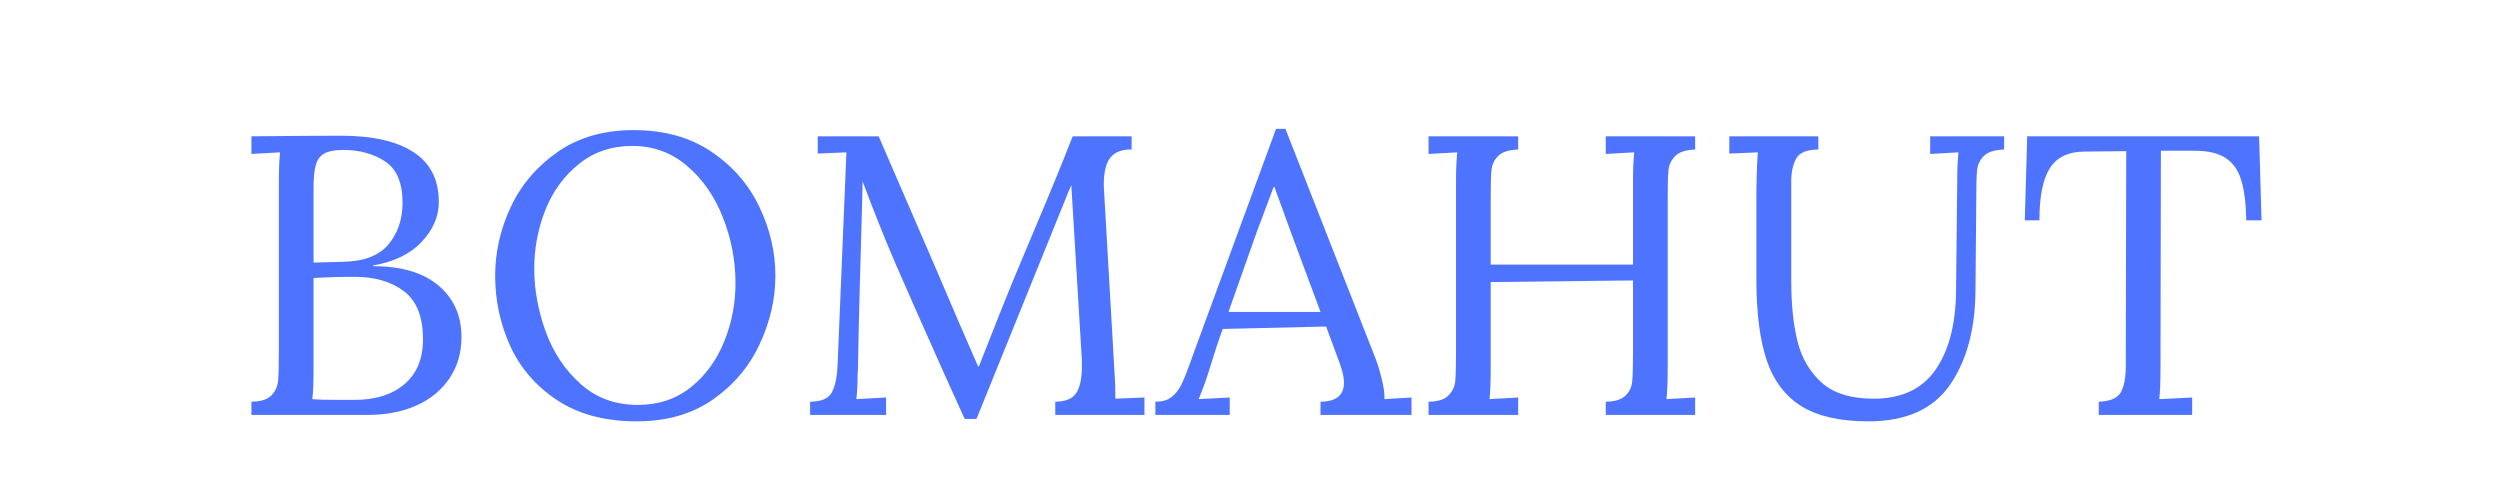
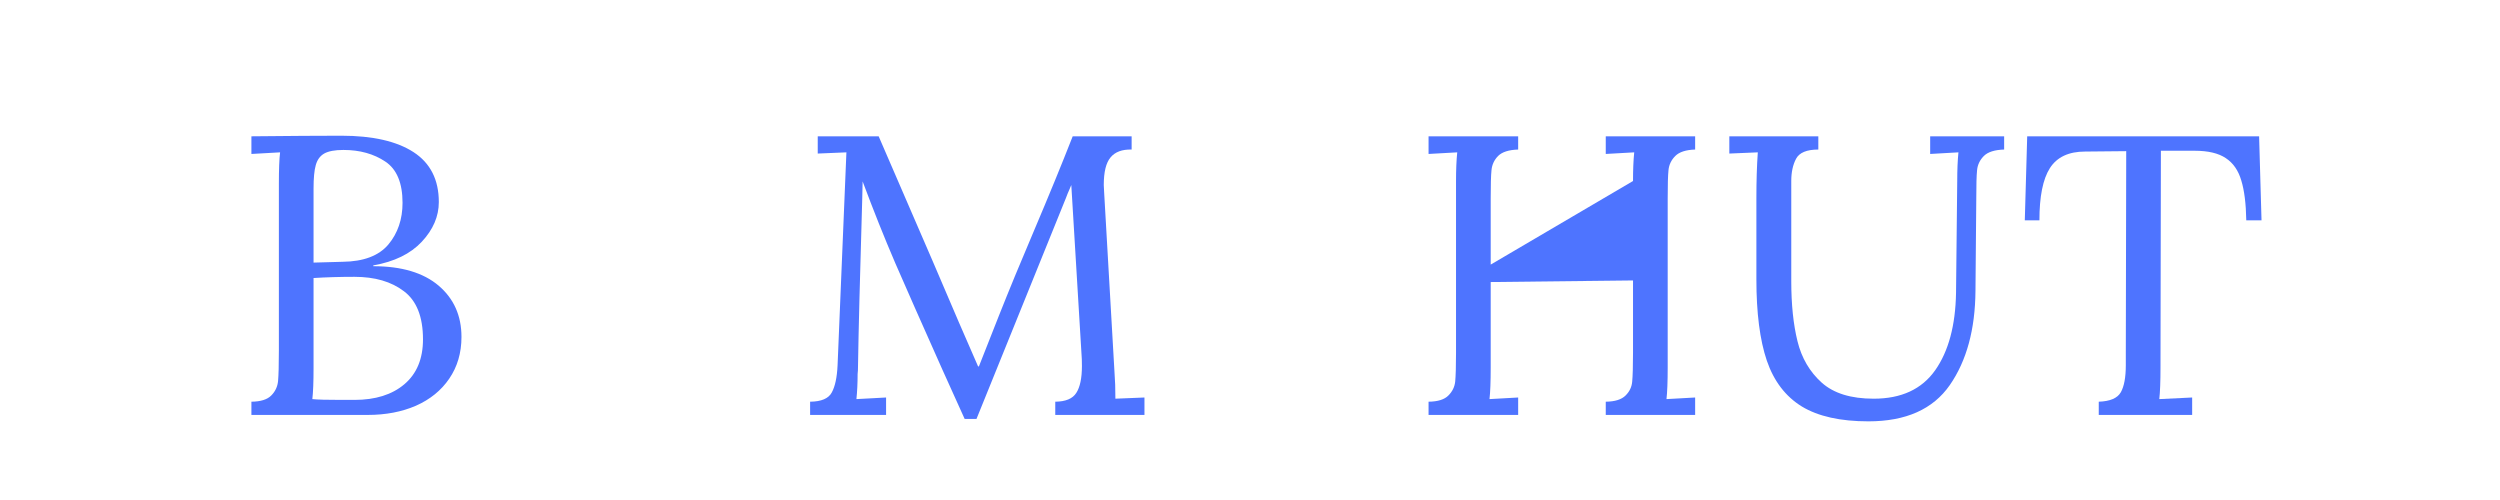
<svg xmlns="http://www.w3.org/2000/svg" xmlns:xlink="http://www.w3.org/1999/xlink" width="194.88pt" height="39pt" viewBox="0 0 194.88 39" version="1.2">
  <defs>
    <g>
      <symbol overflow="visible" id="glyph0-0">
        <path style="stroke:none;" d="M 1.547 -15.516 L 14.391 -15.516 L 14.391 0 L 1.547 0 Z M 11.812 -1.172 L 11.812 -14.328 L 4.125 -14.328 L 4.125 -1.172 Z M 11.812 -1.172 " />
      </symbol>
      <symbol overflow="visible" id="glyph0-1">
        <path style="stroke:none;" d="M 1.703 -1.031 C 2.43 -1.039 2.945 -1.203 3.25 -1.516 C 3.562 -1.828 3.738 -2.203 3.781 -2.641 C 3.82 -3.086 3.844 -3.875 3.844 -5 L 3.844 -18.016 C 3.844 -19.129 3.875 -19.945 3.938 -20.469 L 1.703 -20.344 L 1.703 -21.719 C 4.723 -21.75 7.062 -21.766 8.719 -21.766 C 11.156 -21.766 13.031 -21.336 14.344 -20.484 C 15.656 -19.629 16.312 -18.332 16.312 -16.594 C 16.312 -15.477 15.867 -14.445 14.984 -13.5 C 14.109 -12.562 12.848 -11.945 11.203 -11.656 L 11.203 -11.594 C 13.41 -11.594 15.109 -11.086 16.297 -10.078 C 17.484 -9.066 18.078 -7.734 18.078 -6.078 C 18.078 -4.836 17.758 -3.754 17.125 -2.828 C 16.5 -1.91 15.633 -1.207 14.531 -0.719 C 13.426 -0.238 12.172 0 10.766 0 L 1.703 0 Z M 8.812 -11.938 C 10.445 -11.957 11.633 -12.406 12.375 -13.281 C 13.113 -14.164 13.484 -15.25 13.484 -16.531 C 13.484 -18.082 13.035 -19.156 12.141 -19.75 C 11.242 -20.352 10.156 -20.656 8.875 -20.656 C 8.207 -20.656 7.707 -20.562 7.375 -20.375 C 7.051 -20.188 6.832 -19.883 6.719 -19.469 C 6.602 -19.062 6.547 -18.453 6.547 -17.641 L 6.547 -11.875 Z M 9.734 -1.172 C 11.367 -1.172 12.664 -1.578 13.625 -2.391 C 14.594 -3.211 15.078 -4.379 15.078 -5.891 C 15.078 -7.648 14.582 -8.898 13.594 -9.641 C 12.613 -10.391 11.328 -10.766 9.734 -10.766 C 8.598 -10.766 7.535 -10.734 6.547 -10.672 L 6.547 -3.656 C 6.547 -2.582 6.516 -1.773 6.453 -1.234 C 6.848 -1.191 7.594 -1.172 8.688 -1.172 Z M 9.734 -1.172 " />
      </symbol>
      <symbol overflow="visible" id="glyph0-2">
-         <path style="stroke:none;" d="M 12.469 0.5 C 9.988 0.5 7.922 -0.047 6.266 -1.141 C 4.609 -2.242 3.383 -3.656 2.594 -5.375 C 1.812 -7.102 1.422 -8.93 1.422 -10.859 C 1.422 -12.691 1.828 -14.477 2.641 -16.219 C 3.461 -17.957 4.688 -19.391 6.312 -20.516 C 7.938 -21.641 9.906 -22.203 12.219 -22.203 C 14.594 -22.203 16.613 -21.641 18.281 -20.516 C 19.945 -19.391 21.191 -17.957 22.016 -16.219 C 22.848 -14.477 23.266 -12.691 23.266 -10.859 C 23.266 -9.035 22.852 -7.25 22.031 -5.5 C 21.219 -3.758 20 -2.32 18.375 -1.188 C 16.75 -0.062 14.781 0.5 12.469 0.5 Z M 12.531 -0.781 C 14.145 -0.781 15.523 -1.238 16.672 -2.156 C 17.816 -3.07 18.68 -4.254 19.266 -5.703 C 19.859 -7.148 20.156 -8.672 20.156 -10.266 C 20.156 -12.023 19.832 -13.723 19.188 -15.359 C 18.551 -17.004 17.625 -18.348 16.406 -19.391 C 15.188 -20.441 13.758 -20.969 12.125 -20.969 C 10.508 -20.969 9.125 -20.504 7.969 -19.578 C 6.812 -18.66 5.938 -17.469 5.344 -16 C 4.758 -14.531 4.469 -13 4.469 -11.406 C 4.469 -9.781 4.766 -8.145 5.359 -6.5 C 5.961 -4.852 6.875 -3.488 8.094 -2.406 C 9.312 -1.32 10.789 -0.781 12.531 -0.781 Z M 12.531 -0.781 " />
-       </symbol>
+         </symbol>
      <symbol overflow="visible" id="glyph0-3">
        <path style="stroke:none;" d="M 11.656 -3.562 C 10.094 -7.062 8.875 -9.816 8 -11.828 C 7.133 -13.848 6.285 -15.973 5.453 -18.203 L 5.422 -16.844 C 5.242 -10.781 5.133 -6.457 5.094 -3.875 C 5.094 -3.562 5.082 -3.332 5.062 -3.188 C 5.062 -2.488 5.031 -1.836 4.969 -1.234 L 7.281 -1.359 L 7.281 0 L 1.359 0 L 1.359 -1.031 C 2.234 -1.039 2.797 -1.281 3.047 -1.75 C 3.305 -2.219 3.457 -2.926 3.5 -3.875 L 4.188 -20.469 L 1.953 -20.375 L 1.953 -21.719 L 6.703 -21.719 L 10.922 -11.969 C 12.453 -8.375 13.629 -5.645 14.453 -3.781 L 14.516 -3.781 C 14.766 -4.406 15.289 -5.738 16.094 -7.781 C 16.883 -9.77 17.785 -11.953 18.797 -14.328 C 19.973 -17.098 20.984 -19.562 21.828 -21.719 L 26.422 -21.719 L 26.422 -20.688 C 25.68 -20.707 25.133 -20.504 24.781 -20.078 C 24.426 -19.66 24.25 -18.941 24.25 -17.922 L 24.281 -17.312 L 25.094 -3.188 C 25.133 -2.719 25.156 -2.078 25.156 -1.266 L 27.422 -1.359 L 27.422 0 L 20.469 0 L 20.469 -1.031 C 21.281 -1.039 21.828 -1.27 22.109 -1.719 C 22.398 -2.164 22.547 -2.863 22.547 -3.812 C 22.547 -4.207 22.535 -4.508 22.516 -4.719 L 21.719 -17.922 C 21.676 -17.816 21.617 -17.68 21.547 -17.516 C 21.473 -17.359 21.395 -17.164 21.312 -16.938 L 14.328 0.312 L 13.406 0.312 Z M 11.656 -3.562 " />
      </symbol>
      <symbol overflow="visible" id="glyph0-4">
-         <path style="stroke:none;" d="M -0.188 -1.031 C 0.332 -1.031 0.742 -1.145 1.047 -1.375 C 1.359 -1.613 1.613 -1.926 1.812 -2.312 C 2.008 -2.695 2.242 -3.27 2.516 -4.031 L 2.828 -4.906 L 9.219 -22.297 L 9.953 -22.297 L 16.875 -4.656 C 17.102 -4.094 17.297 -3.484 17.453 -2.828 C 17.617 -2.18 17.691 -1.648 17.672 -1.234 L 19.781 -1.359 L 19.781 0 L 12.688 0 L 12.688 -1.031 C 13.906 -1.039 14.516 -1.535 14.516 -2.516 C 14.516 -2.91 14.41 -3.395 14.203 -3.969 L 13.125 -6.891 L 5.062 -6.703 C 4.75 -5.848 4.383 -4.738 3.969 -3.375 C 3.758 -2.695 3.5 -1.984 3.188 -1.234 L 5.609 -1.359 L 5.609 0 L -0.188 0 Z M 12.688 -8.031 L 10.484 -13.953 L 9.094 -17.766 L 9.031 -17.766 L 7.719 -14.266 L 6.047 -9.547 L 5.516 -8.031 Z M 12.688 -8.031 " />
-       </symbol>
+         </symbol>
      <symbol overflow="visible" id="glyph0-5">
-         <path style="stroke:none;" d="M 1.703 -1.031 C 2.43 -1.039 2.945 -1.203 3.25 -1.516 C 3.562 -1.828 3.738 -2.191 3.781 -2.609 C 3.82 -3.035 3.844 -3.781 3.844 -4.844 L 3.844 -18.234 C 3.844 -19.109 3.875 -19.852 3.938 -20.469 L 1.703 -20.344 L 1.703 -21.719 L 8.688 -21.719 L 8.688 -20.688 C 7.957 -20.664 7.438 -20.5 7.125 -20.188 C 6.82 -19.875 6.648 -19.504 6.609 -19.078 C 6.566 -18.66 6.547 -17.926 6.547 -16.875 L 6.547 -11.719 L 17.641 -11.719 L 17.641 -18.234 C 17.641 -19.109 17.672 -19.852 17.734 -20.469 L 15.516 -20.344 L 15.516 -21.719 L 22.484 -21.719 L 22.484 -20.688 C 21.766 -20.664 21.25 -20.5 20.938 -20.188 C 20.625 -19.875 20.445 -19.504 20.406 -19.078 C 20.363 -18.66 20.344 -17.926 20.344 -16.875 L 20.344 -3.688 C 20.344 -2.594 20.312 -1.773 20.25 -1.234 L 22.484 -1.359 L 22.484 0 L 15.516 0 L 15.516 -1.031 C 16.234 -1.039 16.75 -1.203 17.062 -1.516 C 17.375 -1.828 17.547 -2.191 17.578 -2.609 C 17.617 -3.035 17.641 -3.781 17.641 -4.844 L 17.641 -10.484 L 6.547 -10.359 L 6.547 -3.688 C 6.547 -2.594 6.516 -1.773 6.453 -1.234 L 8.688 -1.359 L 8.688 0 L 1.703 0 Z M 1.703 -1.031 " />
+         <path style="stroke:none;" d="M 1.703 -1.031 C 2.43 -1.039 2.945 -1.203 3.25 -1.516 C 3.562 -1.828 3.738 -2.191 3.781 -2.609 C 3.82 -3.035 3.844 -3.781 3.844 -4.844 L 3.844 -18.234 C 3.844 -19.109 3.875 -19.852 3.938 -20.469 L 1.703 -20.344 L 1.703 -21.719 L 8.688 -21.719 L 8.688 -20.688 C 7.957 -20.664 7.438 -20.5 7.125 -20.188 C 6.82 -19.875 6.648 -19.504 6.609 -19.078 C 6.566 -18.66 6.547 -17.926 6.547 -16.875 L 6.547 -11.719 L 17.641 -18.234 C 17.641 -19.109 17.672 -19.852 17.734 -20.469 L 15.516 -20.344 L 15.516 -21.719 L 22.484 -21.719 L 22.484 -20.688 C 21.766 -20.664 21.25 -20.5 20.938 -20.188 C 20.625 -19.875 20.445 -19.504 20.406 -19.078 C 20.363 -18.66 20.344 -17.926 20.344 -16.875 L 20.344 -3.688 C 20.344 -2.594 20.312 -1.773 20.25 -1.234 L 22.484 -1.359 L 22.484 0 L 15.516 0 L 15.516 -1.031 C 16.234 -1.039 16.75 -1.203 17.062 -1.516 C 17.375 -1.828 17.547 -2.191 17.578 -2.609 C 17.617 -3.035 17.641 -3.781 17.641 -4.844 L 17.641 -10.484 L 6.547 -10.359 L 6.547 -3.688 C 6.547 -2.594 6.516 -1.773 6.453 -1.234 L 8.688 -1.359 L 8.688 0 L 1.703 0 Z M 1.703 -1.031 " />
      </symbol>
      <symbol overflow="visible" id="glyph0-6">
        <path style="stroke:none;" d="M 11.812 0.5 C 9.625 0.5 7.895 0.113 6.625 -0.656 C 5.352 -1.438 4.441 -2.629 3.891 -4.234 C 3.348 -5.836 3.078 -7.953 3.078 -10.578 L 3.078 -16.875 C 3.078 -18.195 3.113 -19.395 3.188 -20.469 L 0.969 -20.375 L 0.969 -21.719 L 7.906 -21.719 L 7.906 -20.688 C 7 -20.688 6.422 -20.445 6.172 -19.969 C 5.922 -19.5 5.797 -18.922 5.797 -18.234 L 5.797 -10.422 C 5.797 -8.617 5.957 -7.062 6.281 -5.75 C 6.602 -4.438 7.234 -3.359 8.172 -2.516 C 9.109 -1.68 10.457 -1.266 12.219 -1.266 C 14.375 -1.266 15.973 -2.004 17.016 -3.484 C 18.055 -4.961 18.598 -6.973 18.641 -9.516 L 18.734 -18.234 C 18.734 -19.109 18.766 -19.852 18.828 -20.469 L 16.625 -20.344 L 16.625 -21.719 L 22.391 -21.719 L 22.391 -20.688 C 21.648 -20.664 21.125 -20.5 20.812 -20.188 C 20.5 -19.875 20.32 -19.504 20.281 -19.078 C 20.238 -18.66 20.219 -17.926 20.219 -16.875 L 20.156 -9.672 C 20.133 -6.672 19.469 -4.223 18.156 -2.328 C 16.844 -0.441 14.727 0.5 11.812 0.5 Z M 11.812 0.5 " />
      </symbol>
      <symbol overflow="visible" id="glyph0-7">
        <path style="stroke:none;" d="M 6.453 -1.031 C 7.336 -1.062 7.91 -1.305 8.172 -1.766 C 8.43 -2.223 8.562 -2.926 8.562 -3.875 L 8.562 -4.844 L 8.594 -20.562 L 5.391 -20.531 C 4.109 -20.531 3.191 -20.098 2.641 -19.234 C 2.098 -18.379 1.828 -17.023 1.828 -15.172 L 0.688 -15.172 L 0.875 -21.719 L 18.953 -21.719 L 19.141 -15.172 L 17.953 -15.172 C 17.93 -16.473 17.801 -17.508 17.562 -18.281 C 17.332 -19.062 16.93 -19.641 16.359 -20.016 C 15.797 -20.398 14.984 -20.594 13.922 -20.594 L 11.297 -20.594 L 11.266 -3.688 C 11.266 -2.594 11.234 -1.773 11.172 -1.234 L 13.734 -1.359 L 13.734 0 L 6.453 0 Z M 6.453 -1.031 " />
      </symbol>
    </g>
  </defs>
  <g id="surface1">
    <g style="fill:rgb(30.589%,45.49%,100%);fill-opacity:1;">
      <use xlink:href="#glyph0-1" x="17.895" y="32.345" />
    </g>
    <g style="fill:rgb(30.589%,45.49%,100%);fill-opacity:1;">
      <use xlink:href="#glyph0-2" x="37.177" y="32.345" />
    </g>
    <g style="fill:rgb(30.589%,45.49%,100%);fill-opacity:1;">
      <use xlink:href="#glyph0-3" x="61.791" y="32.345" />
    </g>
    <g style="fill:rgb(30.589%,45.49%,100%);fill-opacity:1;">
      <use xlink:href="#glyph0-4" x="90.25" y="32.345" />
    </g>
    <g style="fill:rgb(30.589%,45.49%,100%);fill-opacity:1;">
      <use xlink:href="#glyph0-5" x="109.656" y="32.345" />
    </g>
    <g style="fill:rgb(30.589%,45.49%,100%);fill-opacity:1;">
      <use xlink:href="#glyph0-6" x="133.836" y="32.345" />
    </g>
    <g style="fill:rgb(30.589%,45.49%,100%);fill-opacity:1;">
      <use xlink:href="#glyph0-7" x="157.149" y="32.345" />
    </g>
  </g>
</svg>